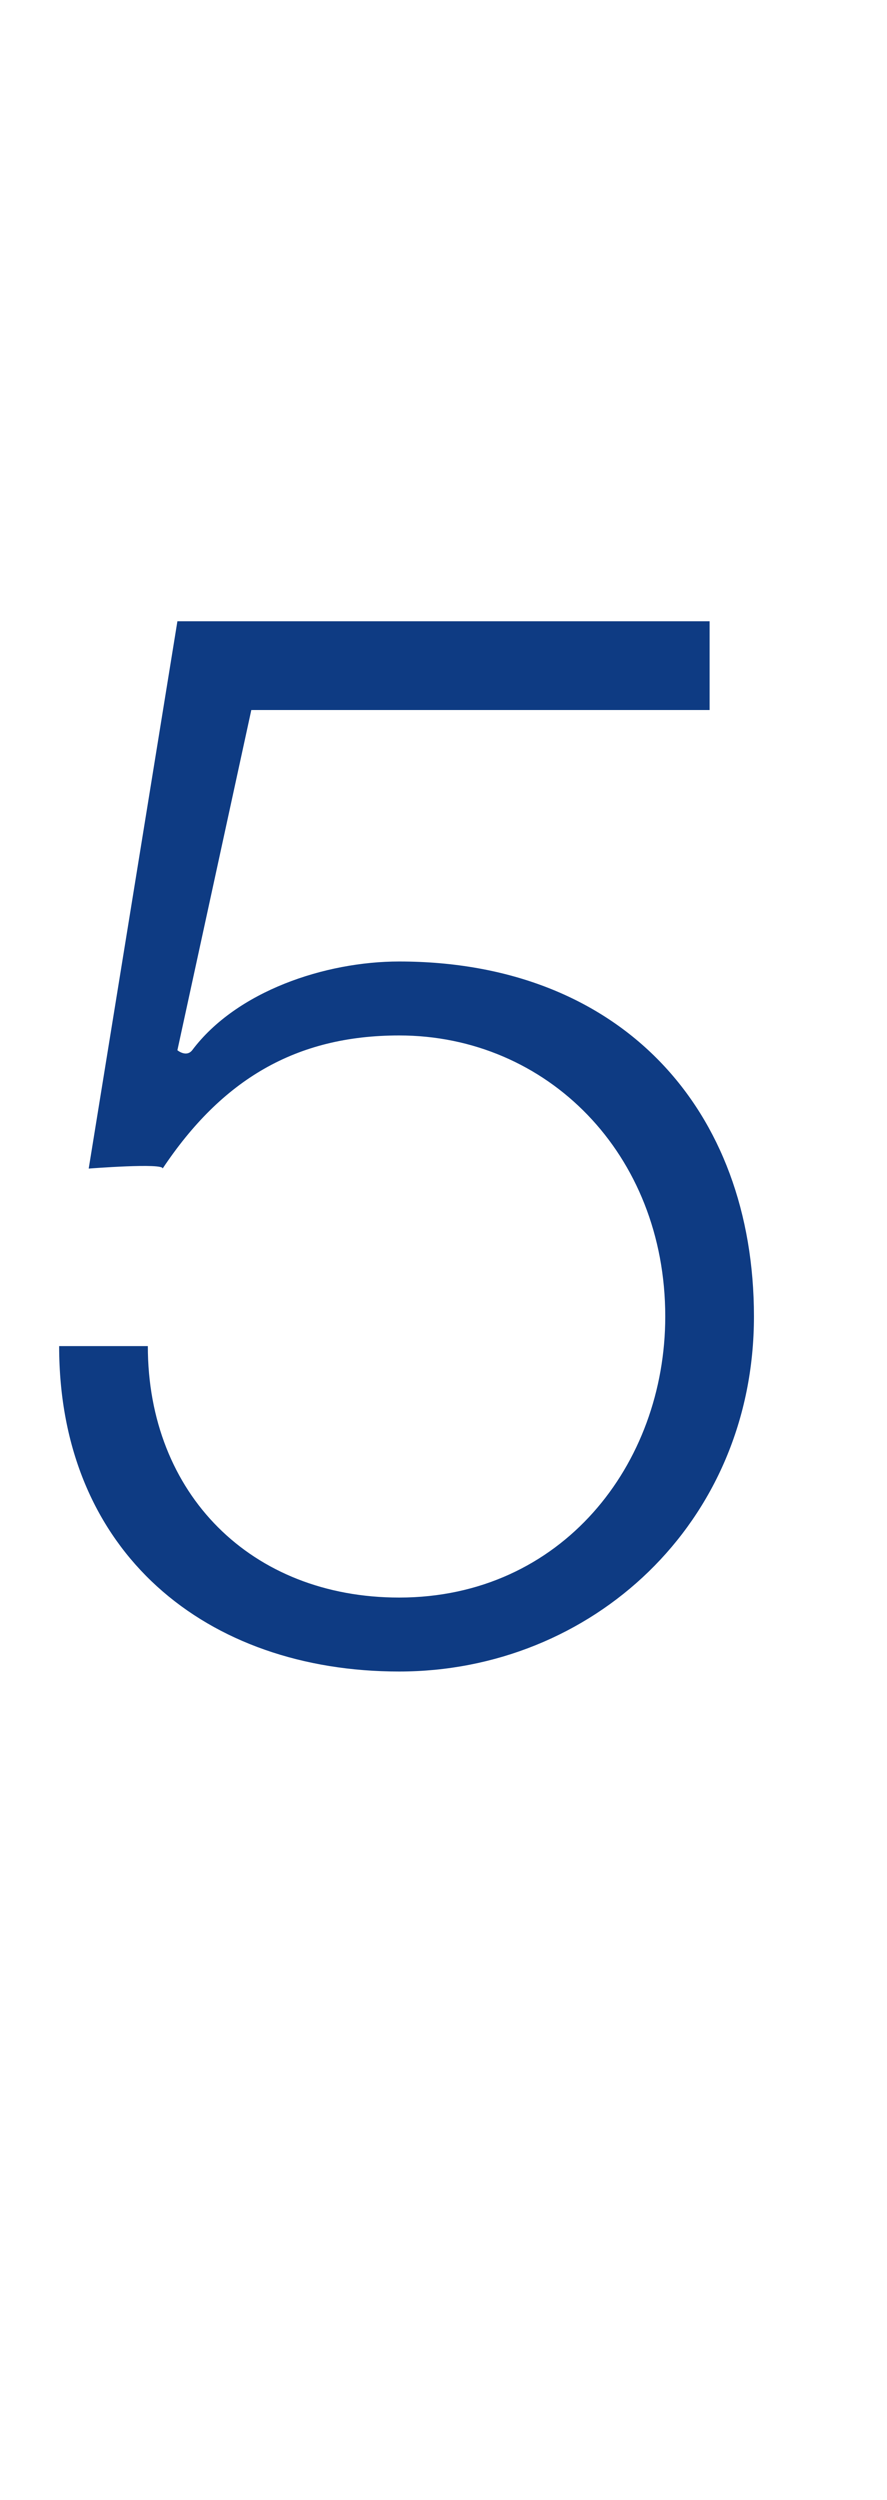
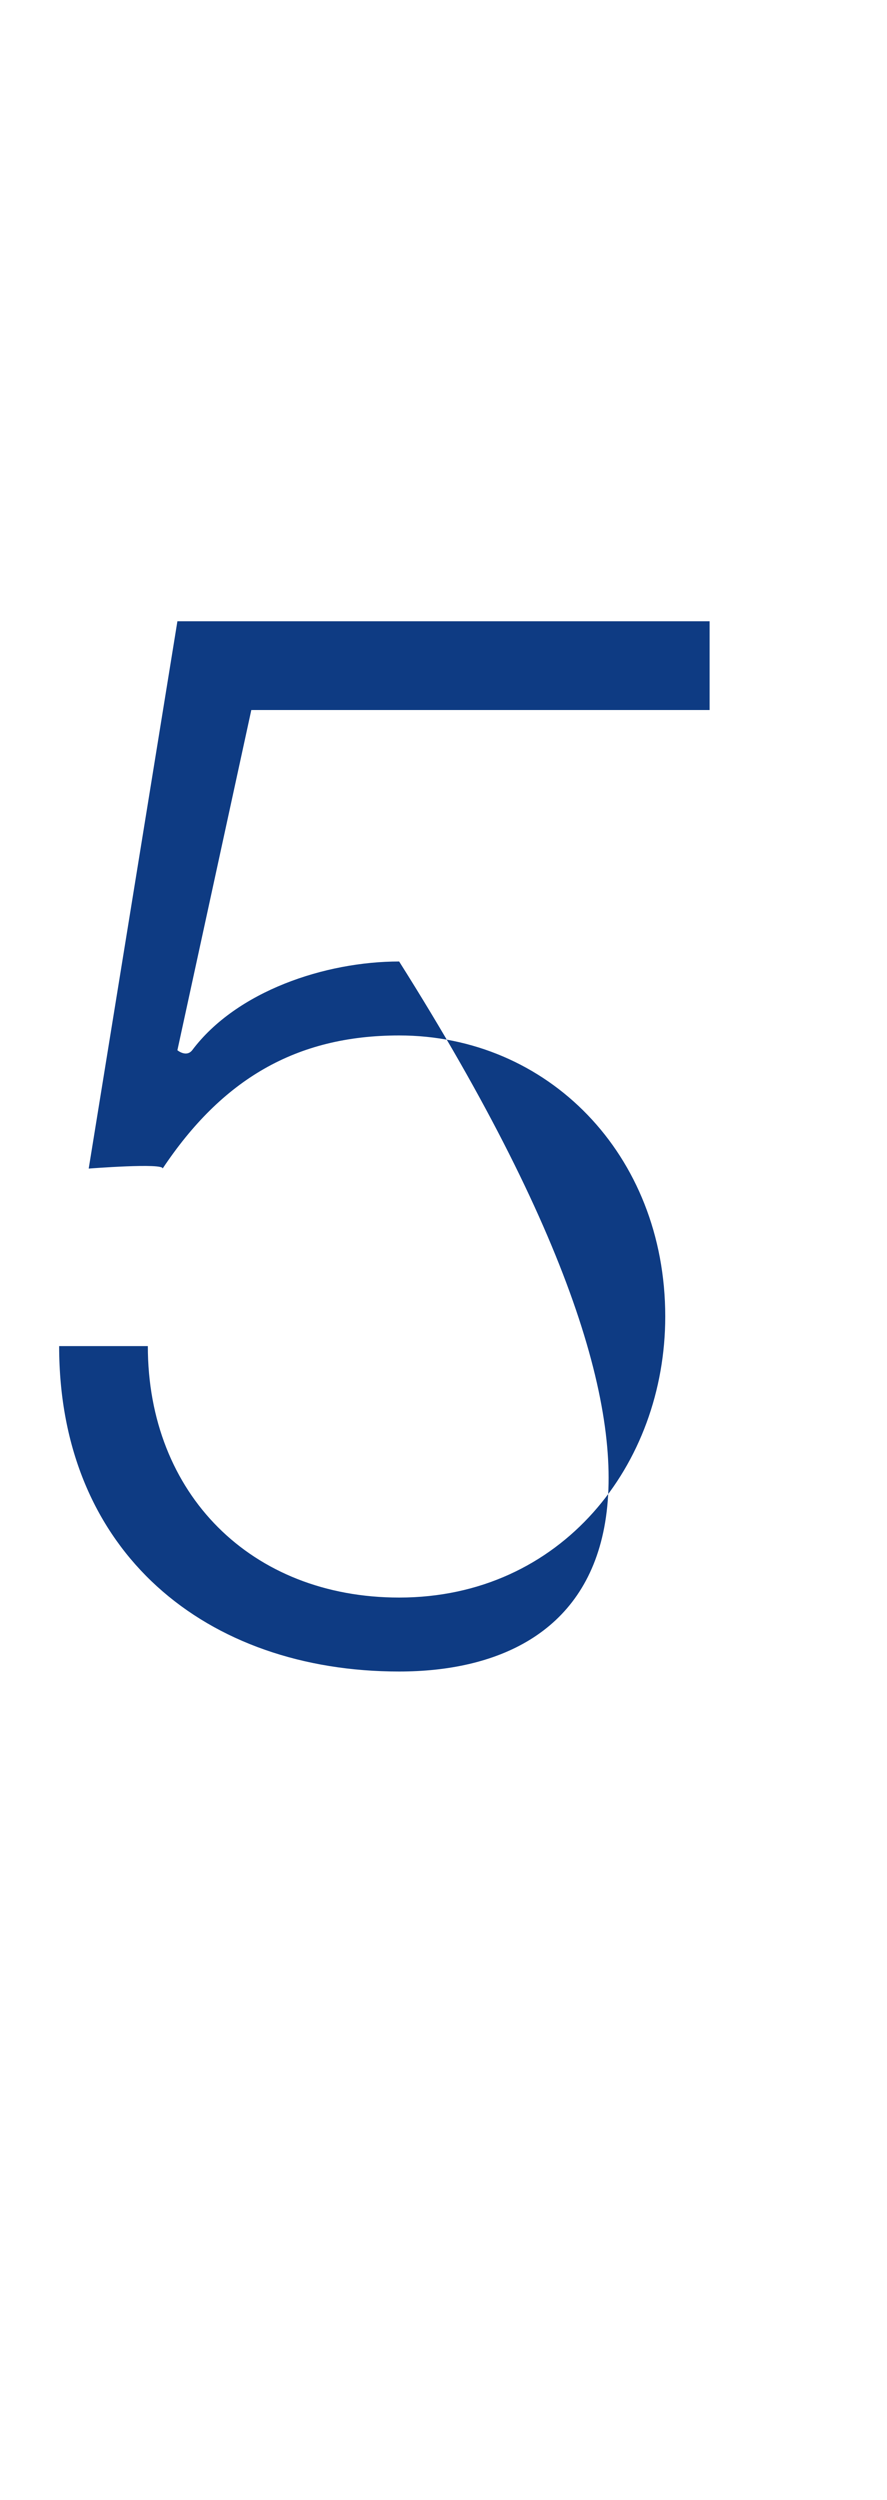
<svg xmlns="http://www.w3.org/2000/svg" version="1.1" width="6px" height="16.9px" viewBox="0 -4 6 16.9" style="top:-4px">
  <desc>5</desc>
  <defs />
  <g id="Polygon149015">
-     <path d="M 1 5.1 C 1 6.1 1.7 6.8 2.7 6.8 C 3.8 6.8 4.5 5.9 4.5 4.9 C 4.5 3.8 3.7 3 2.7 3 C 2 3 1.5 3.3 1.1 3.9 C 1.11 3.86 0.6 3.9 0.6 3.9 L 1.2 0.2 L 4.8 0.2 L 4.8 0.8 L 1.7 0.8 L 1.2 3.1 C 1.2 3.1 1.26 3.15 1.3 3.1 C 1.6 2.7 2.2 2.5 2.7 2.5 C 4.2 2.5 5.1 3.5 5.1 4.9 C 5.1 6.3 4 7.3 2.7 7.3 C 1.4 7.3 0.4 6.5 0.4 5.1 C 0.4 5.1 1 5.1 1 5.1 Z " stroke="none" fill="#0e3b83" />
+     <path d="M 1 5.1 C 1 6.1 1.7 6.8 2.7 6.8 C 3.8 6.8 4.5 5.9 4.5 4.9 C 4.5 3.8 3.7 3 2.7 3 C 2 3 1.5 3.3 1.1 3.9 C 1.11 3.86 0.6 3.9 0.6 3.9 L 1.2 0.2 L 4.8 0.2 L 4.8 0.8 L 1.7 0.8 L 1.2 3.1 C 1.2 3.1 1.26 3.15 1.3 3.1 C 1.6 2.7 2.2 2.5 2.7 2.5 C 5.1 6.3 4 7.3 2.7 7.3 C 1.4 7.3 0.4 6.5 0.4 5.1 C 0.4 5.1 1 5.1 1 5.1 Z " stroke="none" fill="#0e3b83" />
  </g>
</svg>